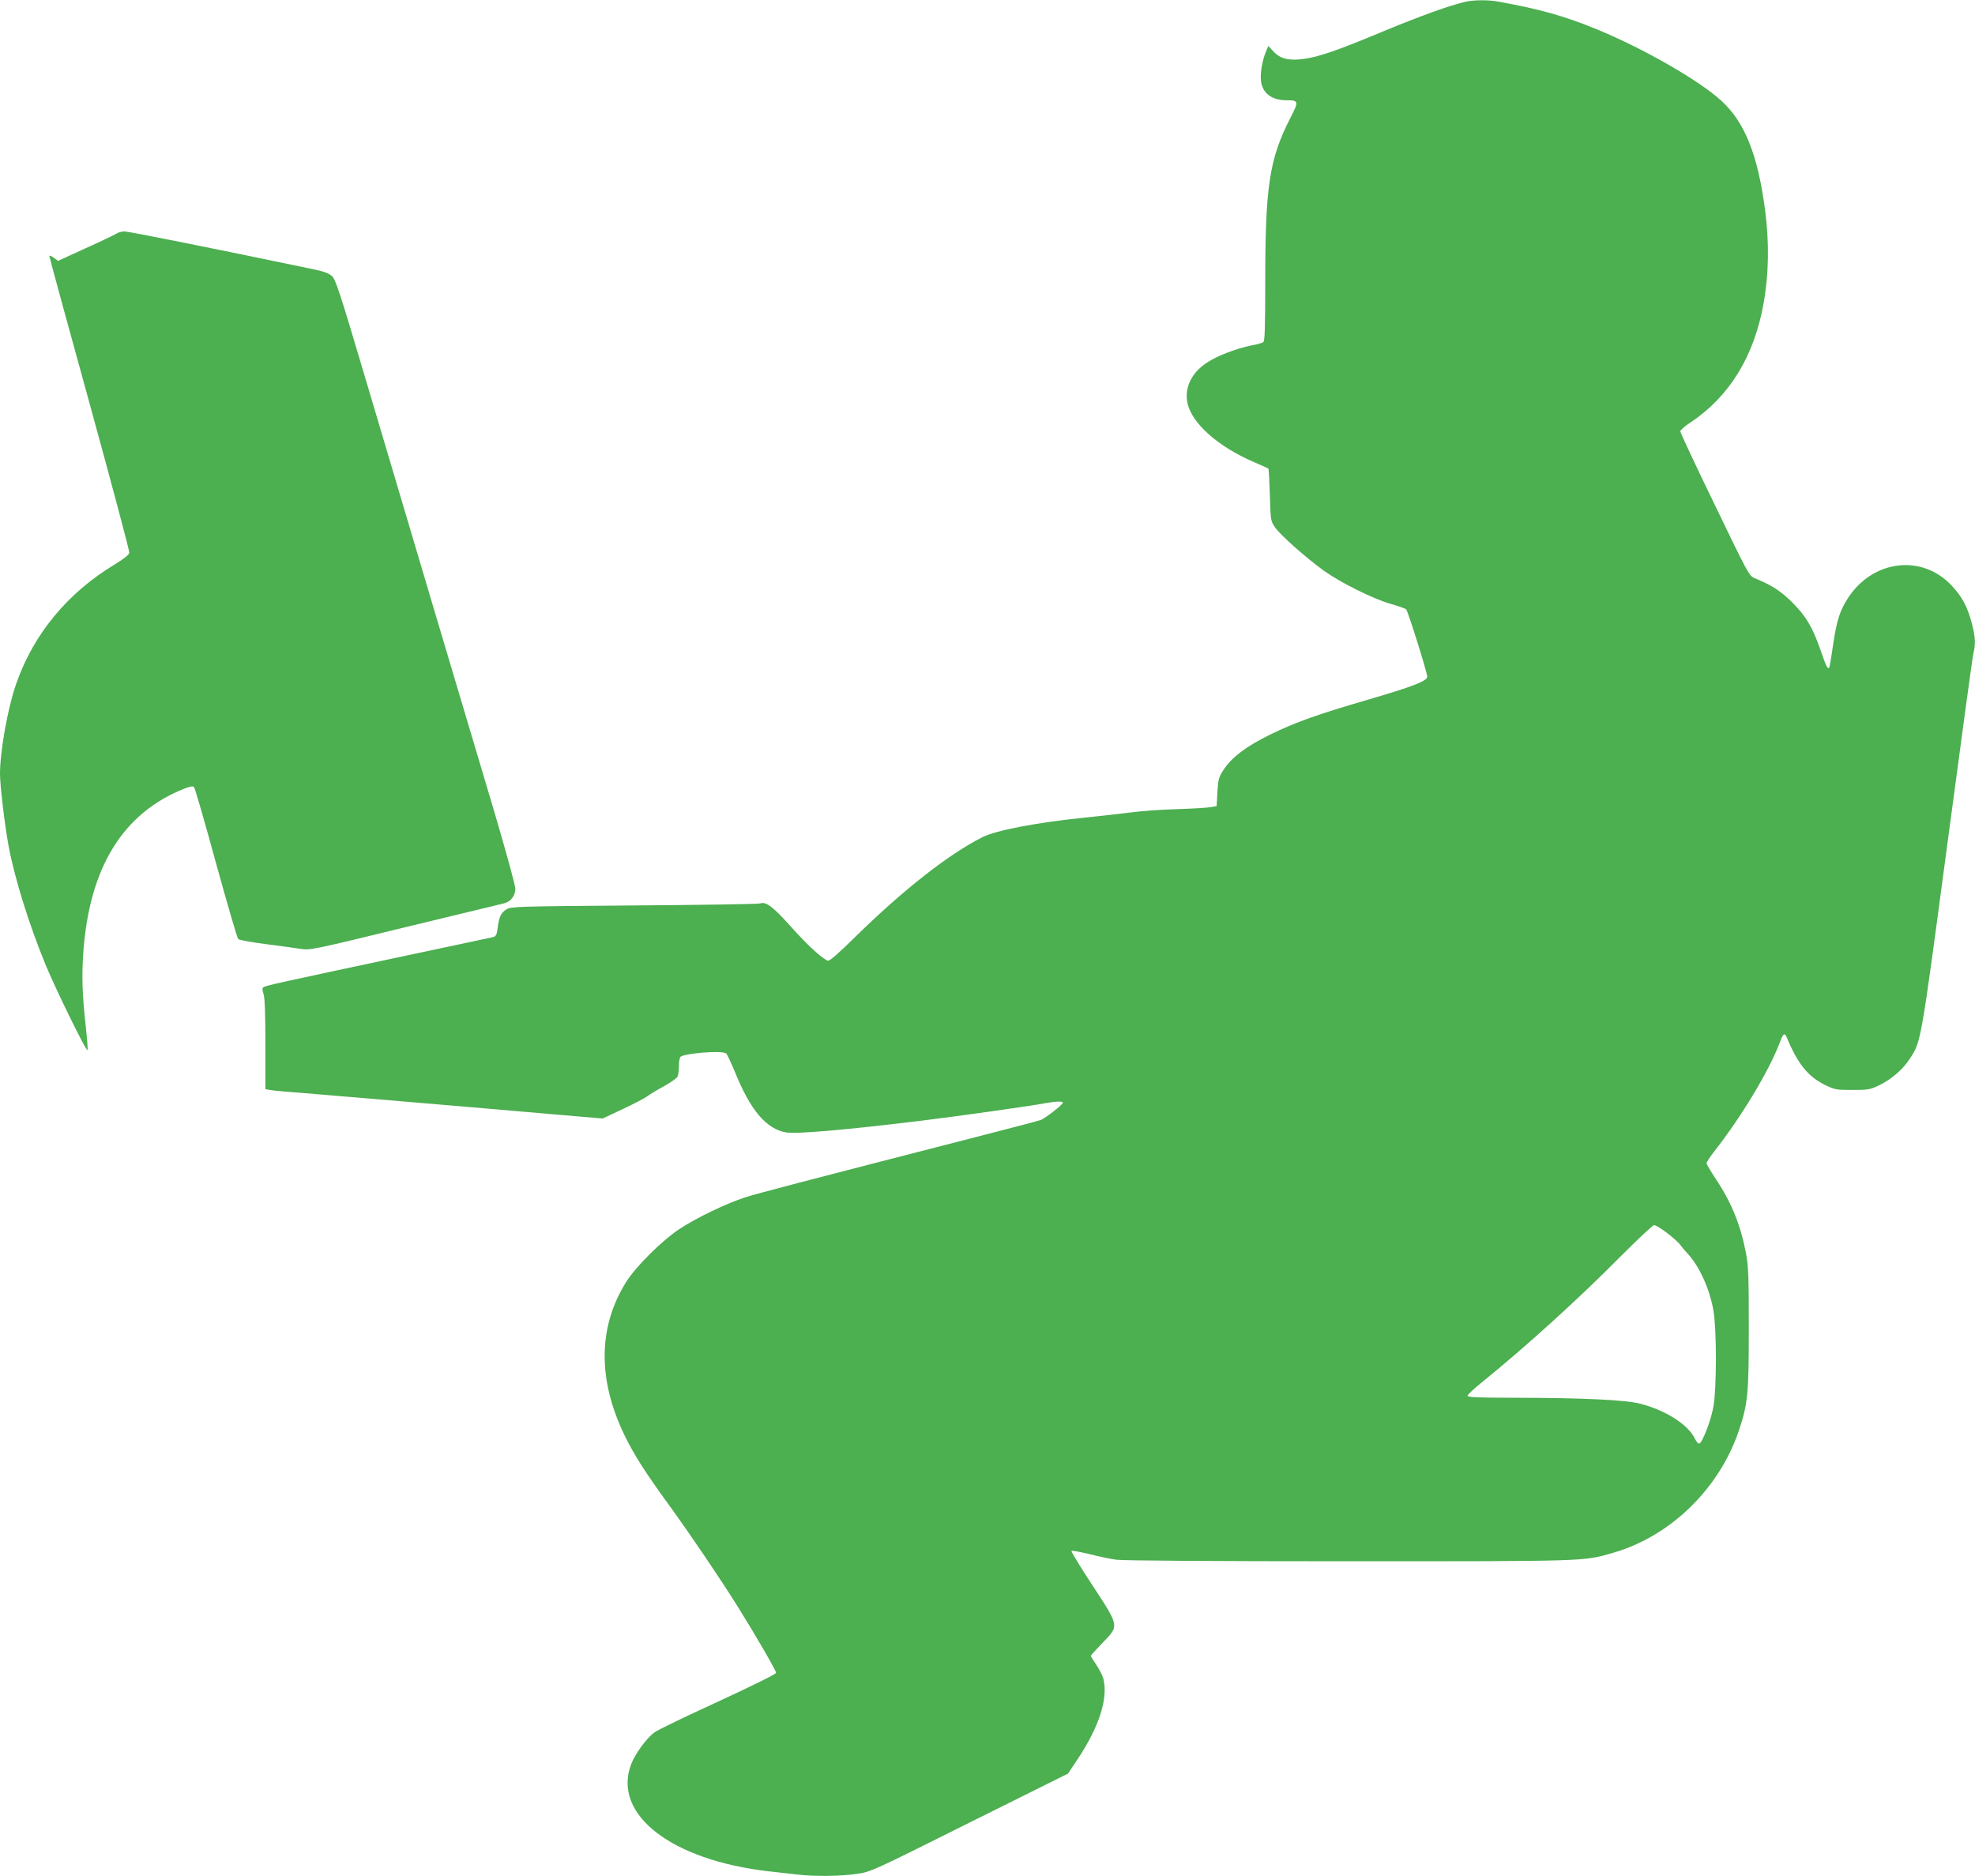
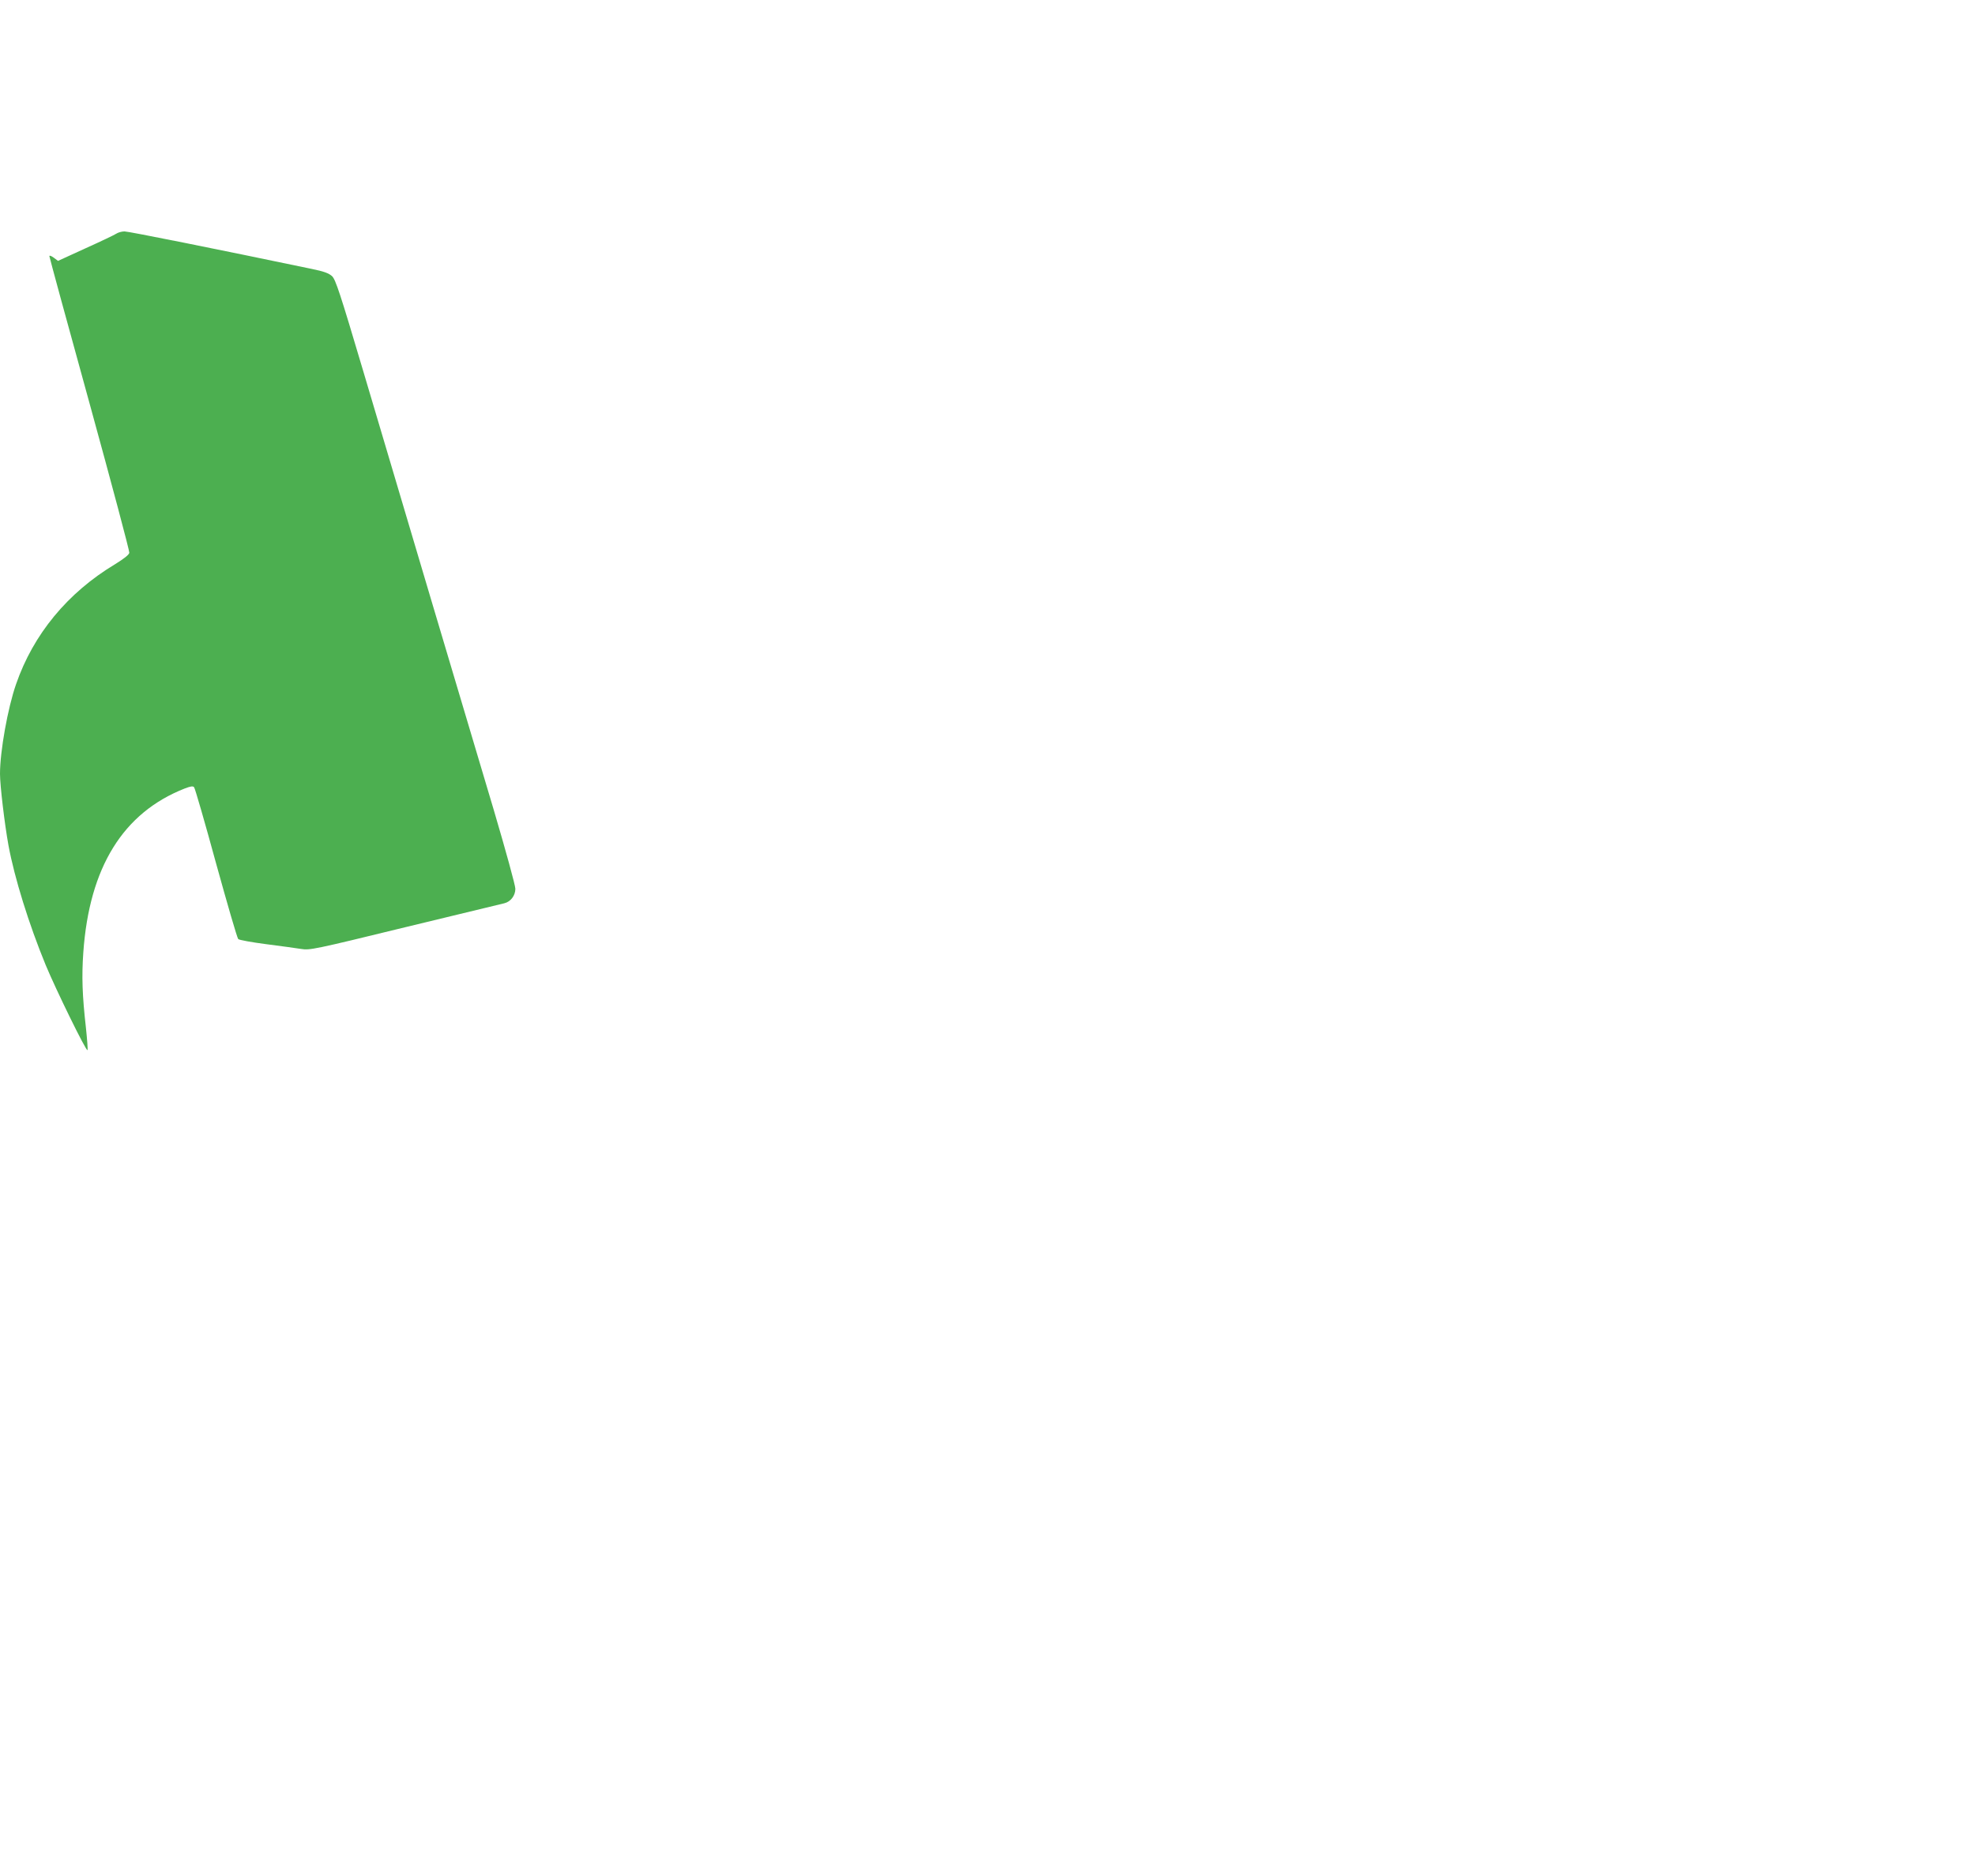
<svg xmlns="http://www.w3.org/2000/svg" version="1.0" width="1280pt" height="1216pt" viewBox="0 0 1280 1216" preserveAspectRatio="xMidYMid meet">
  <g transform="translate(0,1216) scale(0.1,-0.1)" fill="#4caf50" stroke="none">
-     <path d="M9495 12148 c-108 -26 -280 -88 -520 -187 -311 -130 -423 -168 -525 -183 -96 -13 -152 0 -197 49 l-33 35 -15 -36 c-24 -57 -38 -135 -33 -188 8 -80 69 -128 165 -128 81 0 82 -5 25 -116 -135 -265 -162 -439 -162 -1065 0 -289 -3 -379 -12 -386 -7 -6 -42 -16 -77 -22 -96 -19 -225 -68 -291 -113 -97 -64 -143 -159 -125 -255 24 -133 197 -288 436 -390 46 -20 86 -38 89 -40 3 -3 7 -80 10 -172 5 -165 5 -168 34 -210 35 -50 196 -193 314 -279 111 -79 321 -184 437 -217 49 -14 94 -30 98 -34 12 -12 137 -411 137 -437 0 -28 -92 -64 -387 -150 -323 -94 -468 -146 -628 -224 -159 -78 -253 -149 -306 -231 -31 -48 -34 -62 -39 -144 l-5 -90 -40 -7 c-22 -4 -123 -10 -225 -13 -102 -3 -232 -13 -290 -21 -58 -7 -194 -23 -302 -34 -307 -31 -574 -82 -662 -127 -218 -110 -511 -340 -818 -641 -115 -113 -172 -163 -183 -159 -40 16 -130 99 -235 216 -119 133 -165 169 -203 155 -12 -4 -380 -10 -817 -13 -764 -6 -796 -7 -827 -25 -36 -22 -49 -49 -58 -123 -5 -41 -11 -52 -28 -57 -12 -3 -245 -52 -517 -110 -892 -190 -963 -205 -974 -216 -7 -7 -6 -20 2 -43 8 -23 12 -123 12 -325 l0 -292 23 -4 c12 -3 56 -7 97 -11 41 -3 179 -14 305 -25 127 -10 340 -29 475 -40 390 -33 673 -57 991 -85 l295 -25 130 61 c71 33 143 71 159 83 17 13 65 42 108 65 42 24 82 51 87 61 6 10 10 40 10 67 0 26 4 54 9 61 15 24 267 45 297 24 6 -4 31 -58 57 -120 99 -246 202 -369 330 -392 64 -12 378 15 872 75 275 34 708 95 814 115 66 12 114 13 109 1 -5 -15 -115 -100 -141 -110 -13 -5 -176 -48 -363 -96 -1218 -313 -1469 -379 -1554 -406 -124 -40 -315 -132 -426 -205 -116 -77 -285 -245 -348 -347 -179 -289 -183 -626 -11 -985 62 -128 131 -238 294 -462 128 -176 332 -477 443 -655 115 -184 248 -414 248 -428 0 -8 -165 -89 -377 -187 -208 -95 -394 -185 -413 -200 -52 -39 -125 -140 -150 -207 -122 -324 261 -621 895 -693 55 -6 136 -15 179 -20 110 -14 284 -12 391 4 89 13 100 18 728 332 l639 318 64 96 c140 211 198 397 164 522 -6 20 -26 59 -45 87 -19 28 -35 54 -35 58 0 3 34 41 75 84 110 112 111 105 -66 375 -78 118 -138 218 -135 221 3 4 55 -6 114 -20 59 -15 139 -32 177 -37 42 -6 643 -10 1505 -10 1556 0 1522 -1 1715 55 373 108 688 416 815 793 58 173 64 238 64 662 0 324 -2 400 -17 480 -34 183 -93 332 -193 482 -35 53 -64 102 -64 108 0 7 22 40 48 74 175 222 359 527 427 709 22 60 32 66 46 30 70 -168 136 -251 248 -306 62 -30 72 -32 176 -32 102 0 115 2 175 31 78 37 156 105 200 175 71 110 69 99 240 1382 88 661 164 1221 170 1244 15 61 12 104 -10 191 -29 110 -64 175 -131 246 -190 204 -505 169 -668 -74 -57 -86 -77 -150 -101 -311 -11 -79 -23 -145 -25 -148 -10 -9 -22 15 -54 109 -53 153 -95 225 -185 315 -77 76 -135 113 -246 158 -34 14 -44 34 -257 476 -123 253 -223 467 -223 475 0 8 30 35 68 59 251 168 411 428 472 772 34 188 37 394 10 600 -47 361 -132 574 -285 713 -143 131 -506 339 -806 462 -209 86 -370 131 -635 179 -70 13 -162 12 -219 -1z m1308 -7979 c37 -28 75 -62 85 -76 9 -13 31 -39 47 -56 77 -81 145 -229 170 -373 21 -121 21 -499 0 -620 -16 -91 -71 -234 -92 -241 -6 -2 -19 12 -28 31 -43 91 -188 184 -353 227 -95 25 -365 38 -814 39 -240 0 -308 3 -307 13 0 6 39 44 87 82 288 233 629 542 906 822 111 111 208 202 216 202 8 1 46 -22 83 -50z" />
    <path d="M753 10645 c-12 -8 -102 -51 -200 -95 l-177 -81 -28 21 c-15 11 -28 16 -28 10 0 -6 117 -436 261 -957 143 -520 259 -955 257 -966 -2 -13 -34 -38 -92 -74 -308 -185 -530 -454 -642 -778 -54 -155 -104 -435 -104 -581 0 -75 30 -327 55 -464 39 -211 132 -510 241 -775 66 -159 262 -560 271 -552 3 3 -2 68 -10 144 -24 212 -28 335 -17 490 39 552 258 905 657 1062 39 15 54 17 61 8 6 -7 70 -228 142 -492 73 -264 137 -485 144 -492 6 -6 88 -21 181 -33 94 -12 196 -26 227 -31 55 -9 82 -4 675 141 340 82 629 152 641 155 42 10 72 50 72 94 0 22 -62 247 -139 508 -77 257 -259 871 -406 1363 -146 492 -345 1161 -441 1485 -151 509 -179 593 -202 615 -21 19 -53 31 -132 47 -613 128 -1186 243 -1213 243 -18 0 -42 -7 -54 -15z" />
  </g>
</svg>